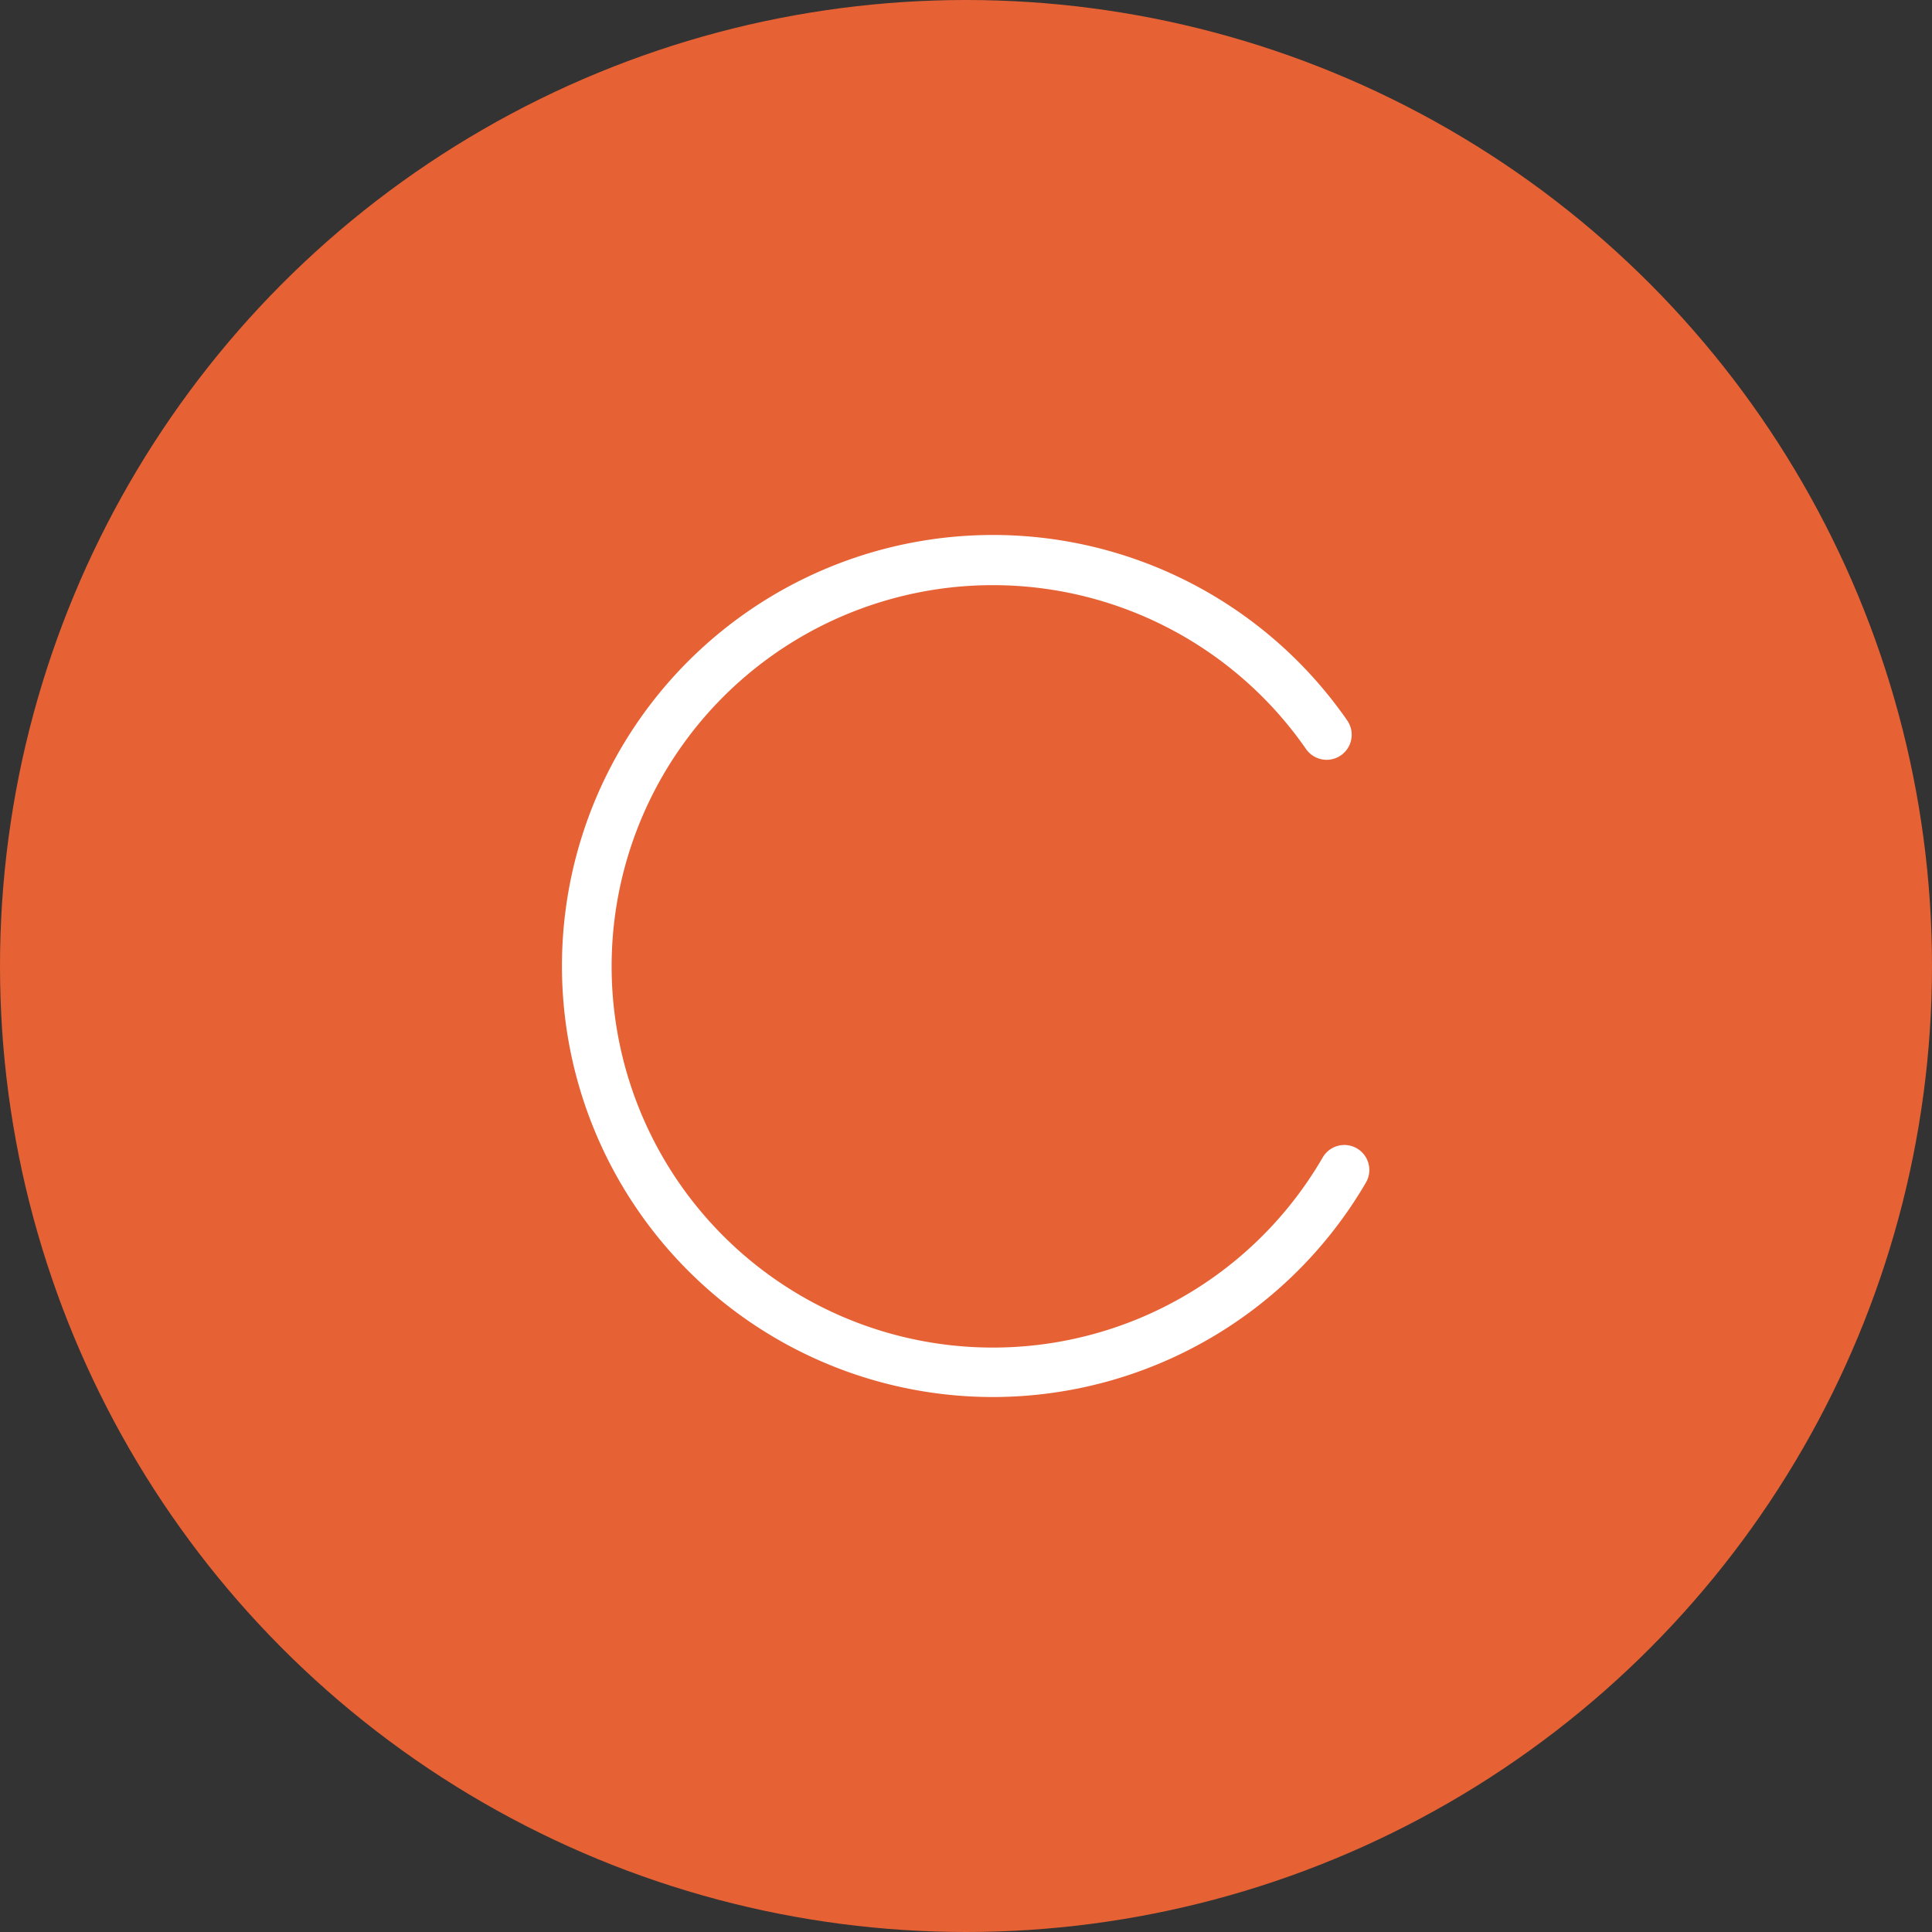
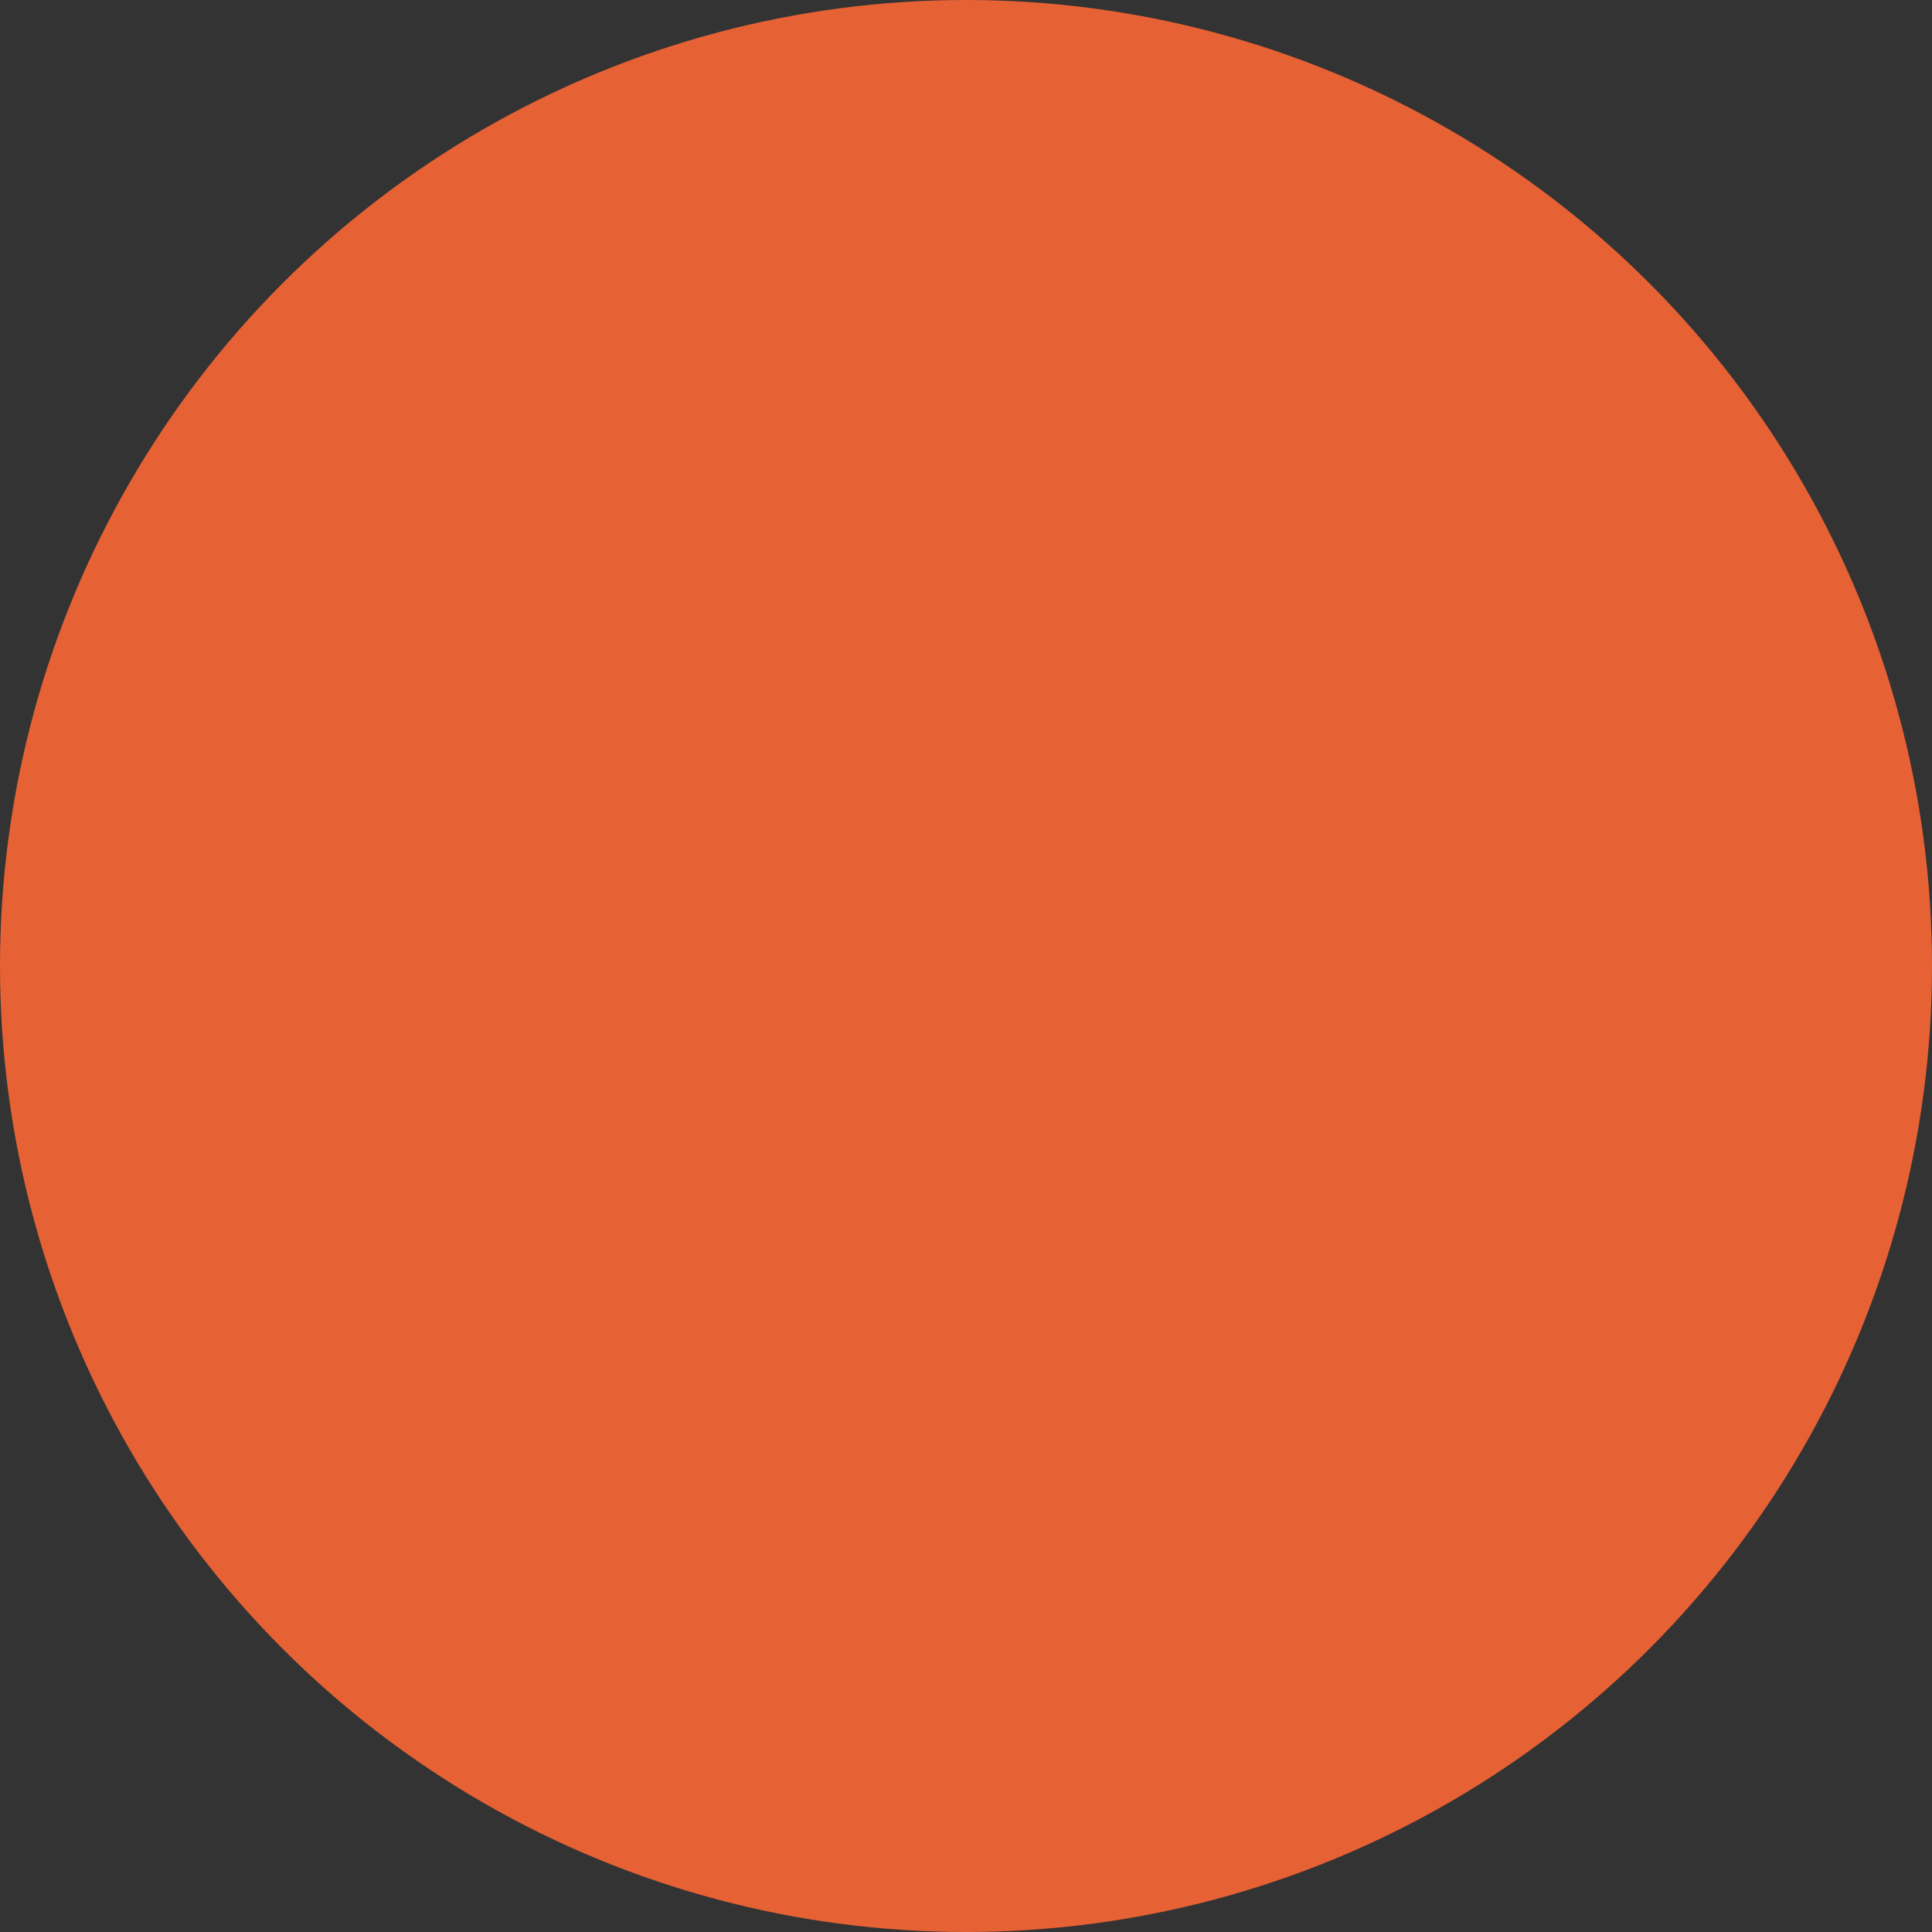
<svg xmlns="http://www.w3.org/2000/svg" viewBox="0 0 93.86 93.86">
  <rect x="0" y="0" width="93.86" height="93.86" fill="#333333" stroke="none" />
  <defs>
    <style>.cls-1{fill:#e66134;}.cls-2{fill:#fff;}</style>
  </defs>
  <g id="Layer_2" data-name="Layer 2">
    <g id="Layer_1-2" data-name="Layer 1">
      <circle class="cls-1" cx="46.93" cy="46.93" r="46.93" />
-       <path class="cls-2" d="M48.27,67.87A20.94,20.94,0,1,1,65.45,35a1.21,1.21,0,0,1-2,1.39,18.52,18.52,0,1,0,.81,19.84,1.21,1.21,0,0,1,2.1,1.22A21,21,0,0,1,48.27,67.87Z" />
    </g>
  </g>
</svg>